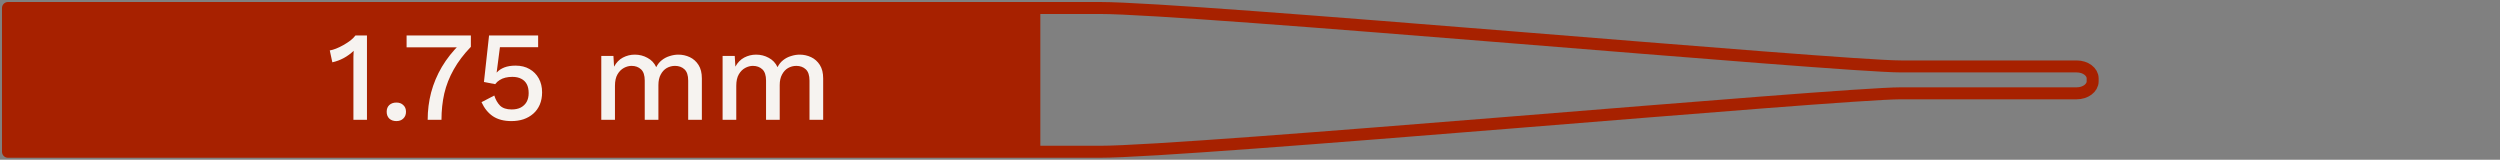
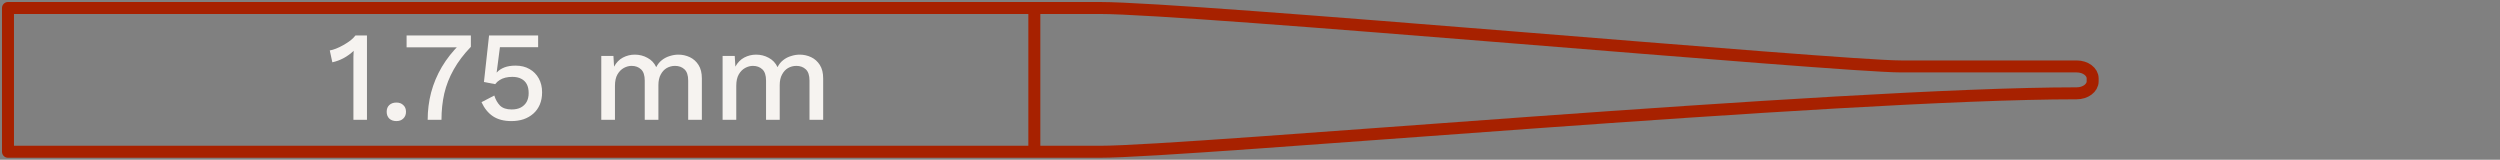
<svg xmlns="http://www.w3.org/2000/svg" width="313" height="20" viewBox="0 0 313 20" fill="none">
  <rect x="0" y="0" width="313" height="20" fill="#808080" stroke="none" />
-   <path fill-rule="evenodd" clip-rule="evenodd" d="M129.5 19H3H1V17.5V2.5V1H3H129.5V19Z" fill="#A72100" />
-   <path d="M129.5 1H137.701C149.001 1 230.249 8.317 238 8.317H260C261.105 8.317 262 8.988 262 9.817V10V10.183C262 11.012 261.105 11.683 260 11.683H238C230.249 11.683 149.001 19 137.701 19H129.5M129.5 1V19M129.5 1H3H1V2.5V17.5V19H3H129.5" stroke="#A72100" stroke-width="1.5" stroke-linejoin="round" />
+   <path d="M129.5 1H137.701C149.001 1 230.249 8.317 238 8.317H260C261.105 8.317 262 8.988 262 9.817V10V10.183C262 11.012 261.105 11.683 260 11.683C230.249 11.683 149.001 19 137.701 19H129.5M129.5 1V19M129.5 1H3H1V2.5V17.5V19H3H129.5" stroke="#A72100" stroke-width="1.5" stroke-linejoin="round" />
  <path d="M44.248 15V7.752C44.248 7.539 44.248 7.32 44.248 7.096C44.259 6.861 44.269 6.616 44.28 6.36C43.917 6.712 43.501 7.016 43.032 7.272C42.573 7.517 42.099 7.693 41.608 7.8L41.288 6.312C41.512 6.28 41.773 6.205 42.072 6.088C42.371 5.971 42.68 5.821 43 5.64C43.32 5.459 43.613 5.267 43.88 5.064C44.147 4.851 44.355 4.643 44.504 4.44H45.944V15H44.248ZM49.63 12.84C49.992 12.84 50.28 12.947 50.493 13.16C50.718 13.363 50.83 13.64 50.83 13.992C50.83 14.344 50.718 14.627 50.493 14.84C50.28 15.053 49.992 15.16 49.63 15.16C49.256 15.16 48.958 15.053 48.733 14.84C48.52 14.627 48.413 14.344 48.413 13.992C48.413 13.64 48.52 13.363 48.733 13.16C48.958 12.947 49.256 12.84 49.63 12.84ZM50.905 4.44H58.953V5.864C58.068 6.781 57.353 7.725 56.809 8.696C56.265 9.656 55.87 10.659 55.625 11.704C55.39 12.739 55.273 13.837 55.273 15H53.545C53.545 13.827 53.689 12.685 53.977 11.576C54.276 10.456 54.724 9.389 55.321 8.376C55.929 7.352 56.691 6.392 57.609 5.496L57.929 5.928H50.905V4.44ZM64.029 15.16C63.091 15.16 62.318 14.957 61.709 14.552C61.112 14.147 60.638 13.56 60.285 12.792L61.886 11.96C62.045 12.472 62.285 12.893 62.605 13.224C62.936 13.544 63.422 13.704 64.061 13.704C64.51 13.704 64.888 13.624 65.198 13.464C65.517 13.293 65.763 13.059 65.933 12.76C66.104 12.451 66.189 12.083 66.189 11.656C66.189 11.208 66.109 10.835 65.95 10.536C65.79 10.237 65.56 10.013 65.261 9.864C64.963 9.704 64.59 9.624 64.141 9.624C63.832 9.624 63.544 9.656 63.278 9.72C63.011 9.784 62.771 9.885 62.557 10.024C62.344 10.152 62.157 10.323 61.998 10.536L60.59 10.264L61.23 4.44H67.374V5.912H62.59L62.206 8.888L62.173 9.064H62.206C62.451 8.797 62.766 8.589 63.15 8.44C63.544 8.291 64.008 8.216 64.541 8.216C65.224 8.216 65.811 8.36 66.302 8.648C66.792 8.925 67.176 9.315 67.454 9.816C67.731 10.317 67.87 10.899 67.87 11.56C67.87 12.136 67.773 12.648 67.582 13.096C67.389 13.544 67.118 13.923 66.766 14.232C66.413 14.541 66.003 14.776 65.534 14.936C65.075 15.085 64.573 15.16 64.029 15.16ZM75.281 15V7H76.801L76.881 8.344C77.159 7.832 77.526 7.453 77.985 7.208C78.454 6.963 78.951 6.84 79.473 6.84C80.049 6.84 80.577 6.973 81.057 7.24C81.548 7.496 81.916 7.885 82.161 8.408C82.332 8.056 82.567 7.763 82.865 7.528C83.164 7.293 83.495 7.123 83.857 7.016C84.22 6.899 84.577 6.84 84.929 6.84C85.441 6.84 85.921 6.947 86.369 7.16C86.817 7.373 87.18 7.699 87.457 8.136C87.734 8.573 87.873 9.133 87.873 9.816V15H86.161V10.088C86.161 9.437 86.007 8.968 85.697 8.68C85.388 8.392 84.993 8.248 84.513 8.248C84.14 8.248 83.793 8.339 83.473 8.52C83.164 8.701 82.913 8.973 82.721 9.336C82.529 9.688 82.433 10.125 82.433 10.648V15H80.721V10.088C80.721 9.437 80.567 8.968 80.257 8.68C79.948 8.392 79.553 8.248 79.073 8.248C78.753 8.248 78.433 8.333 78.113 8.504C77.793 8.675 77.526 8.941 77.313 9.304C77.1 9.667 76.993 10.147 76.993 10.744V15H75.281ZM90.469 15V7H91.989L92.069 8.344C92.346 7.832 92.714 7.453 93.173 7.208C93.642 6.963 94.138 6.84 94.661 6.84C95.237 6.84 95.765 6.973 96.245 7.24C96.735 7.496 97.103 7.885 97.349 8.408C97.519 8.056 97.754 7.763 98.053 7.528C98.351 7.293 98.682 7.123 99.045 7.016C99.407 6.899 99.765 6.84 100.117 6.84C100.629 6.84 101.109 6.947 101.557 7.16C102.005 7.373 102.367 7.699 102.645 8.136C102.922 8.573 103.061 9.133 103.061 9.816V15H101.349V10.088C101.349 9.437 101.194 8.968 100.885 8.68C100.575 8.392 100.181 8.248 99.701 8.248C99.327 8.248 98.981 8.339 98.661 8.52C98.351 8.701 98.101 8.973 97.909 9.336C97.717 9.688 97.621 10.125 97.621 10.648V15H95.909V10.088C95.909 9.437 95.754 8.968 95.445 8.68C95.135 8.392 94.741 8.248 94.261 8.248C93.941 8.248 93.621 8.333 93.301 8.504C92.981 8.675 92.714 8.941 92.501 9.304C92.287 9.667 92.181 10.147 92.181 10.744V15H90.469Z" fill="#F6F3F0" />
</svg>